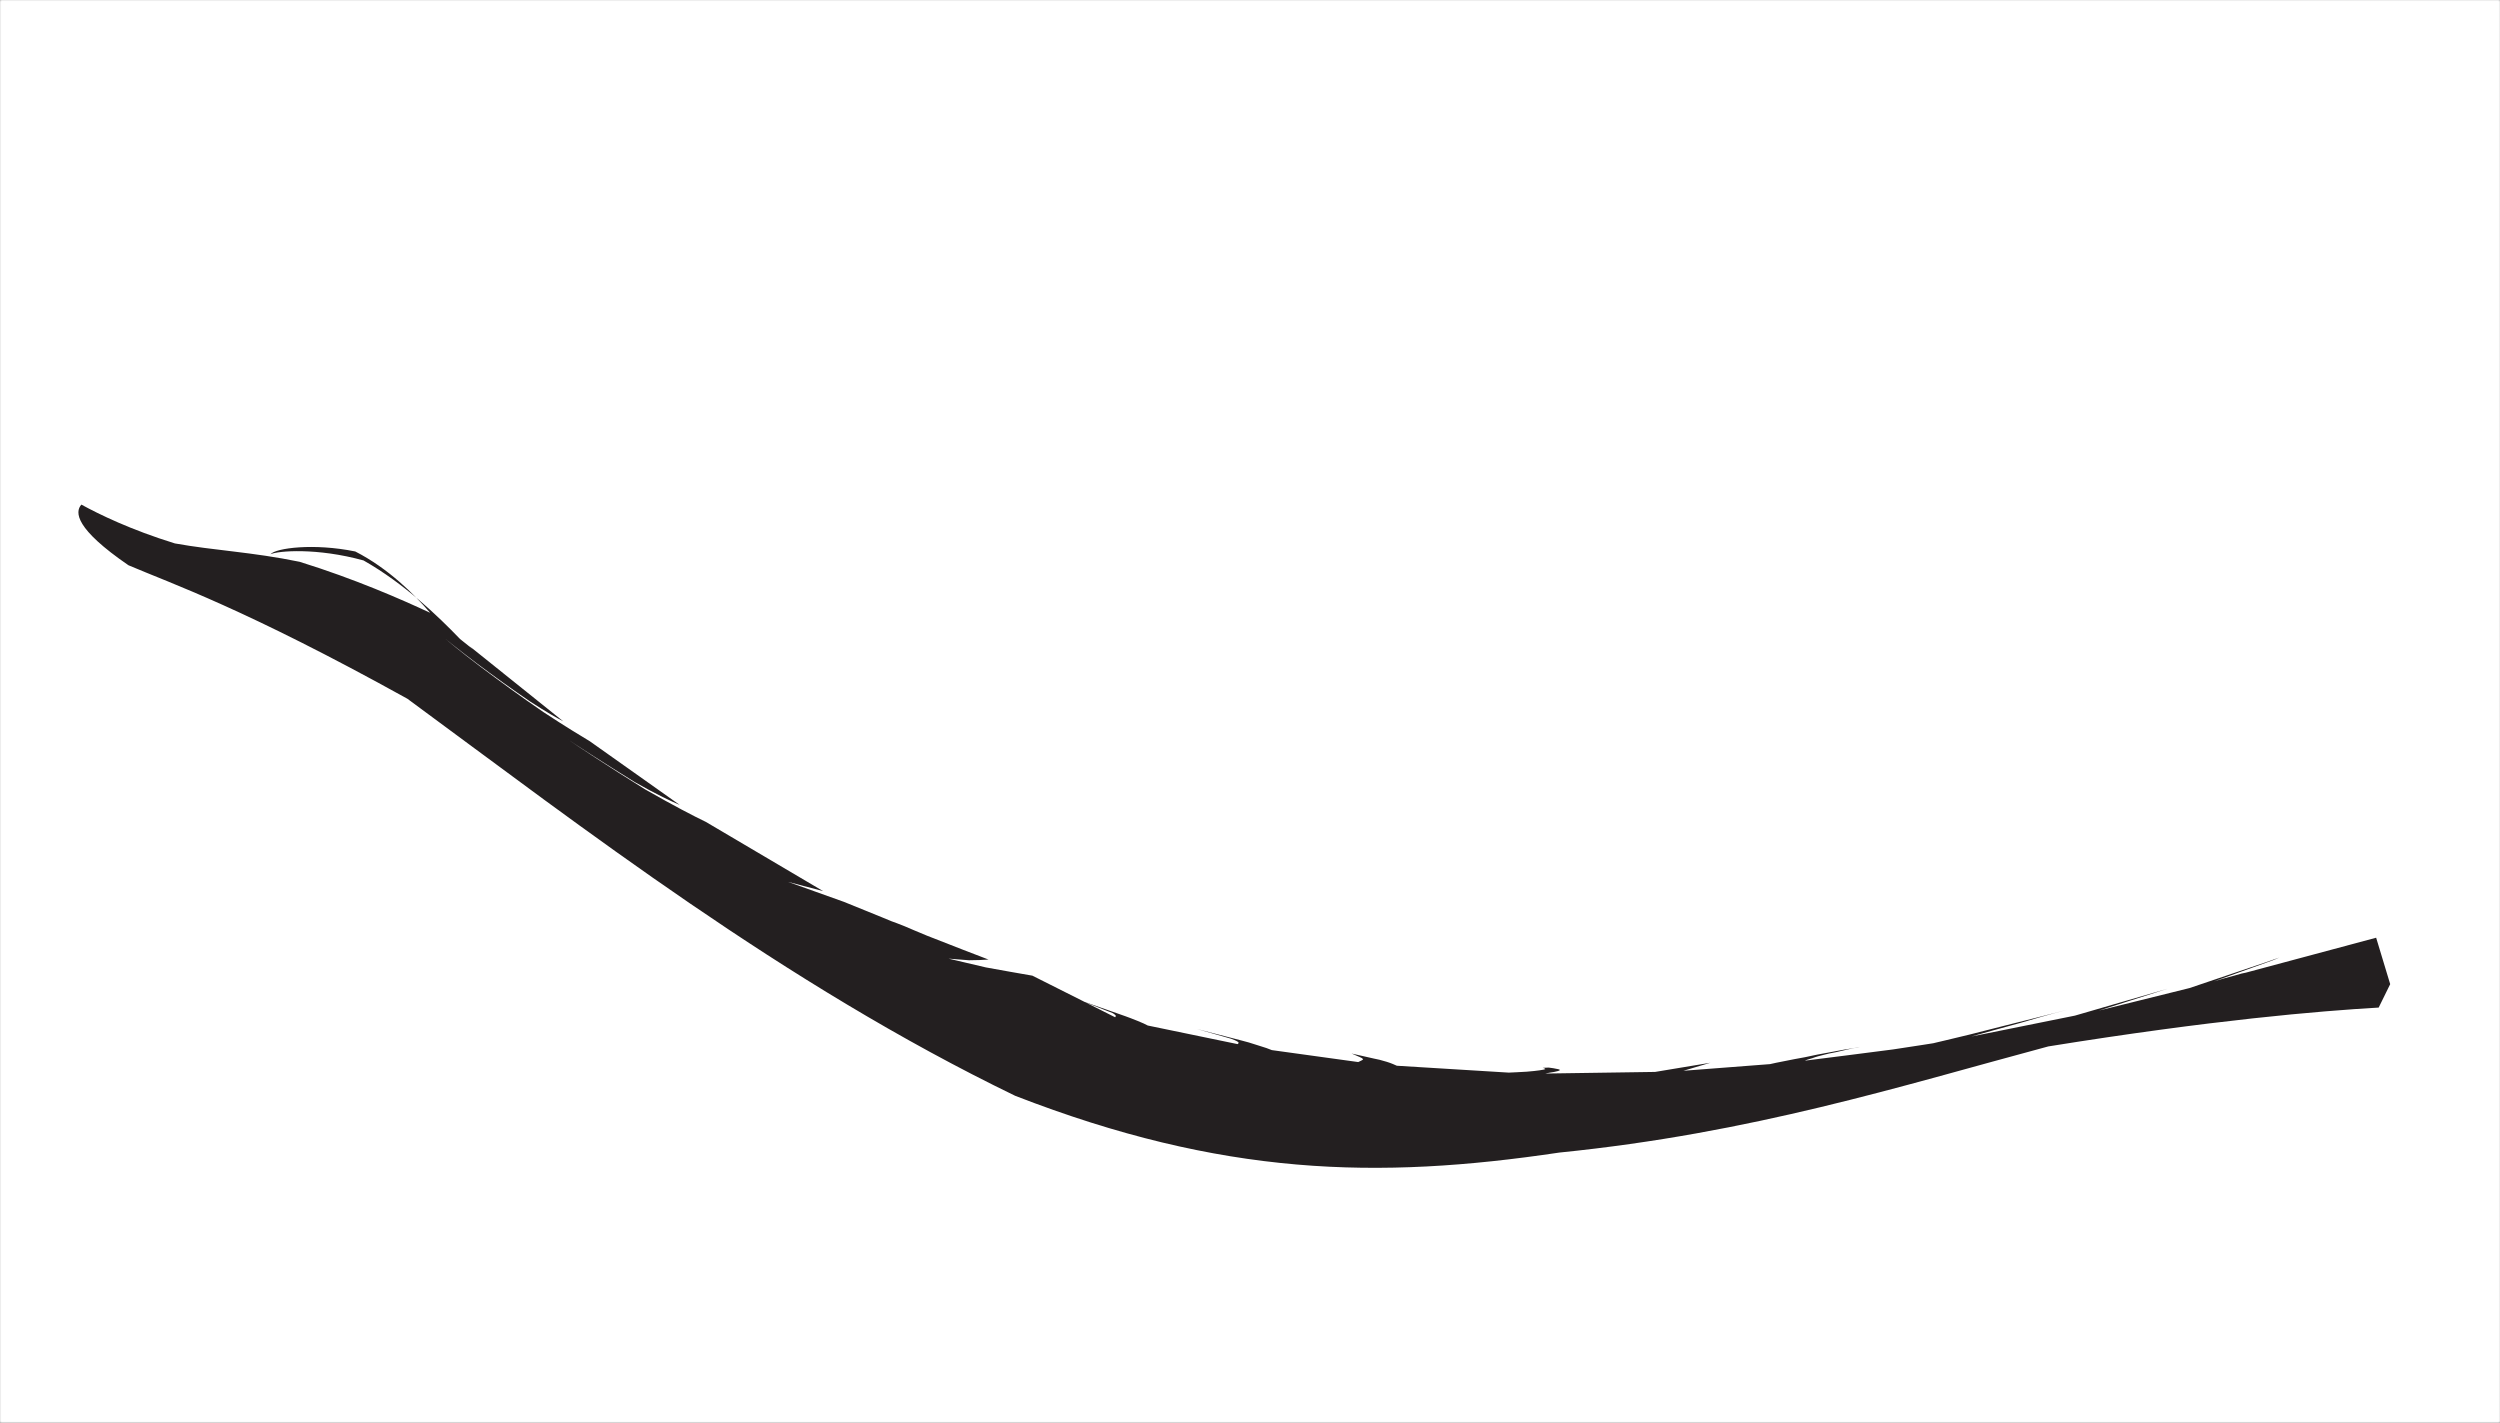
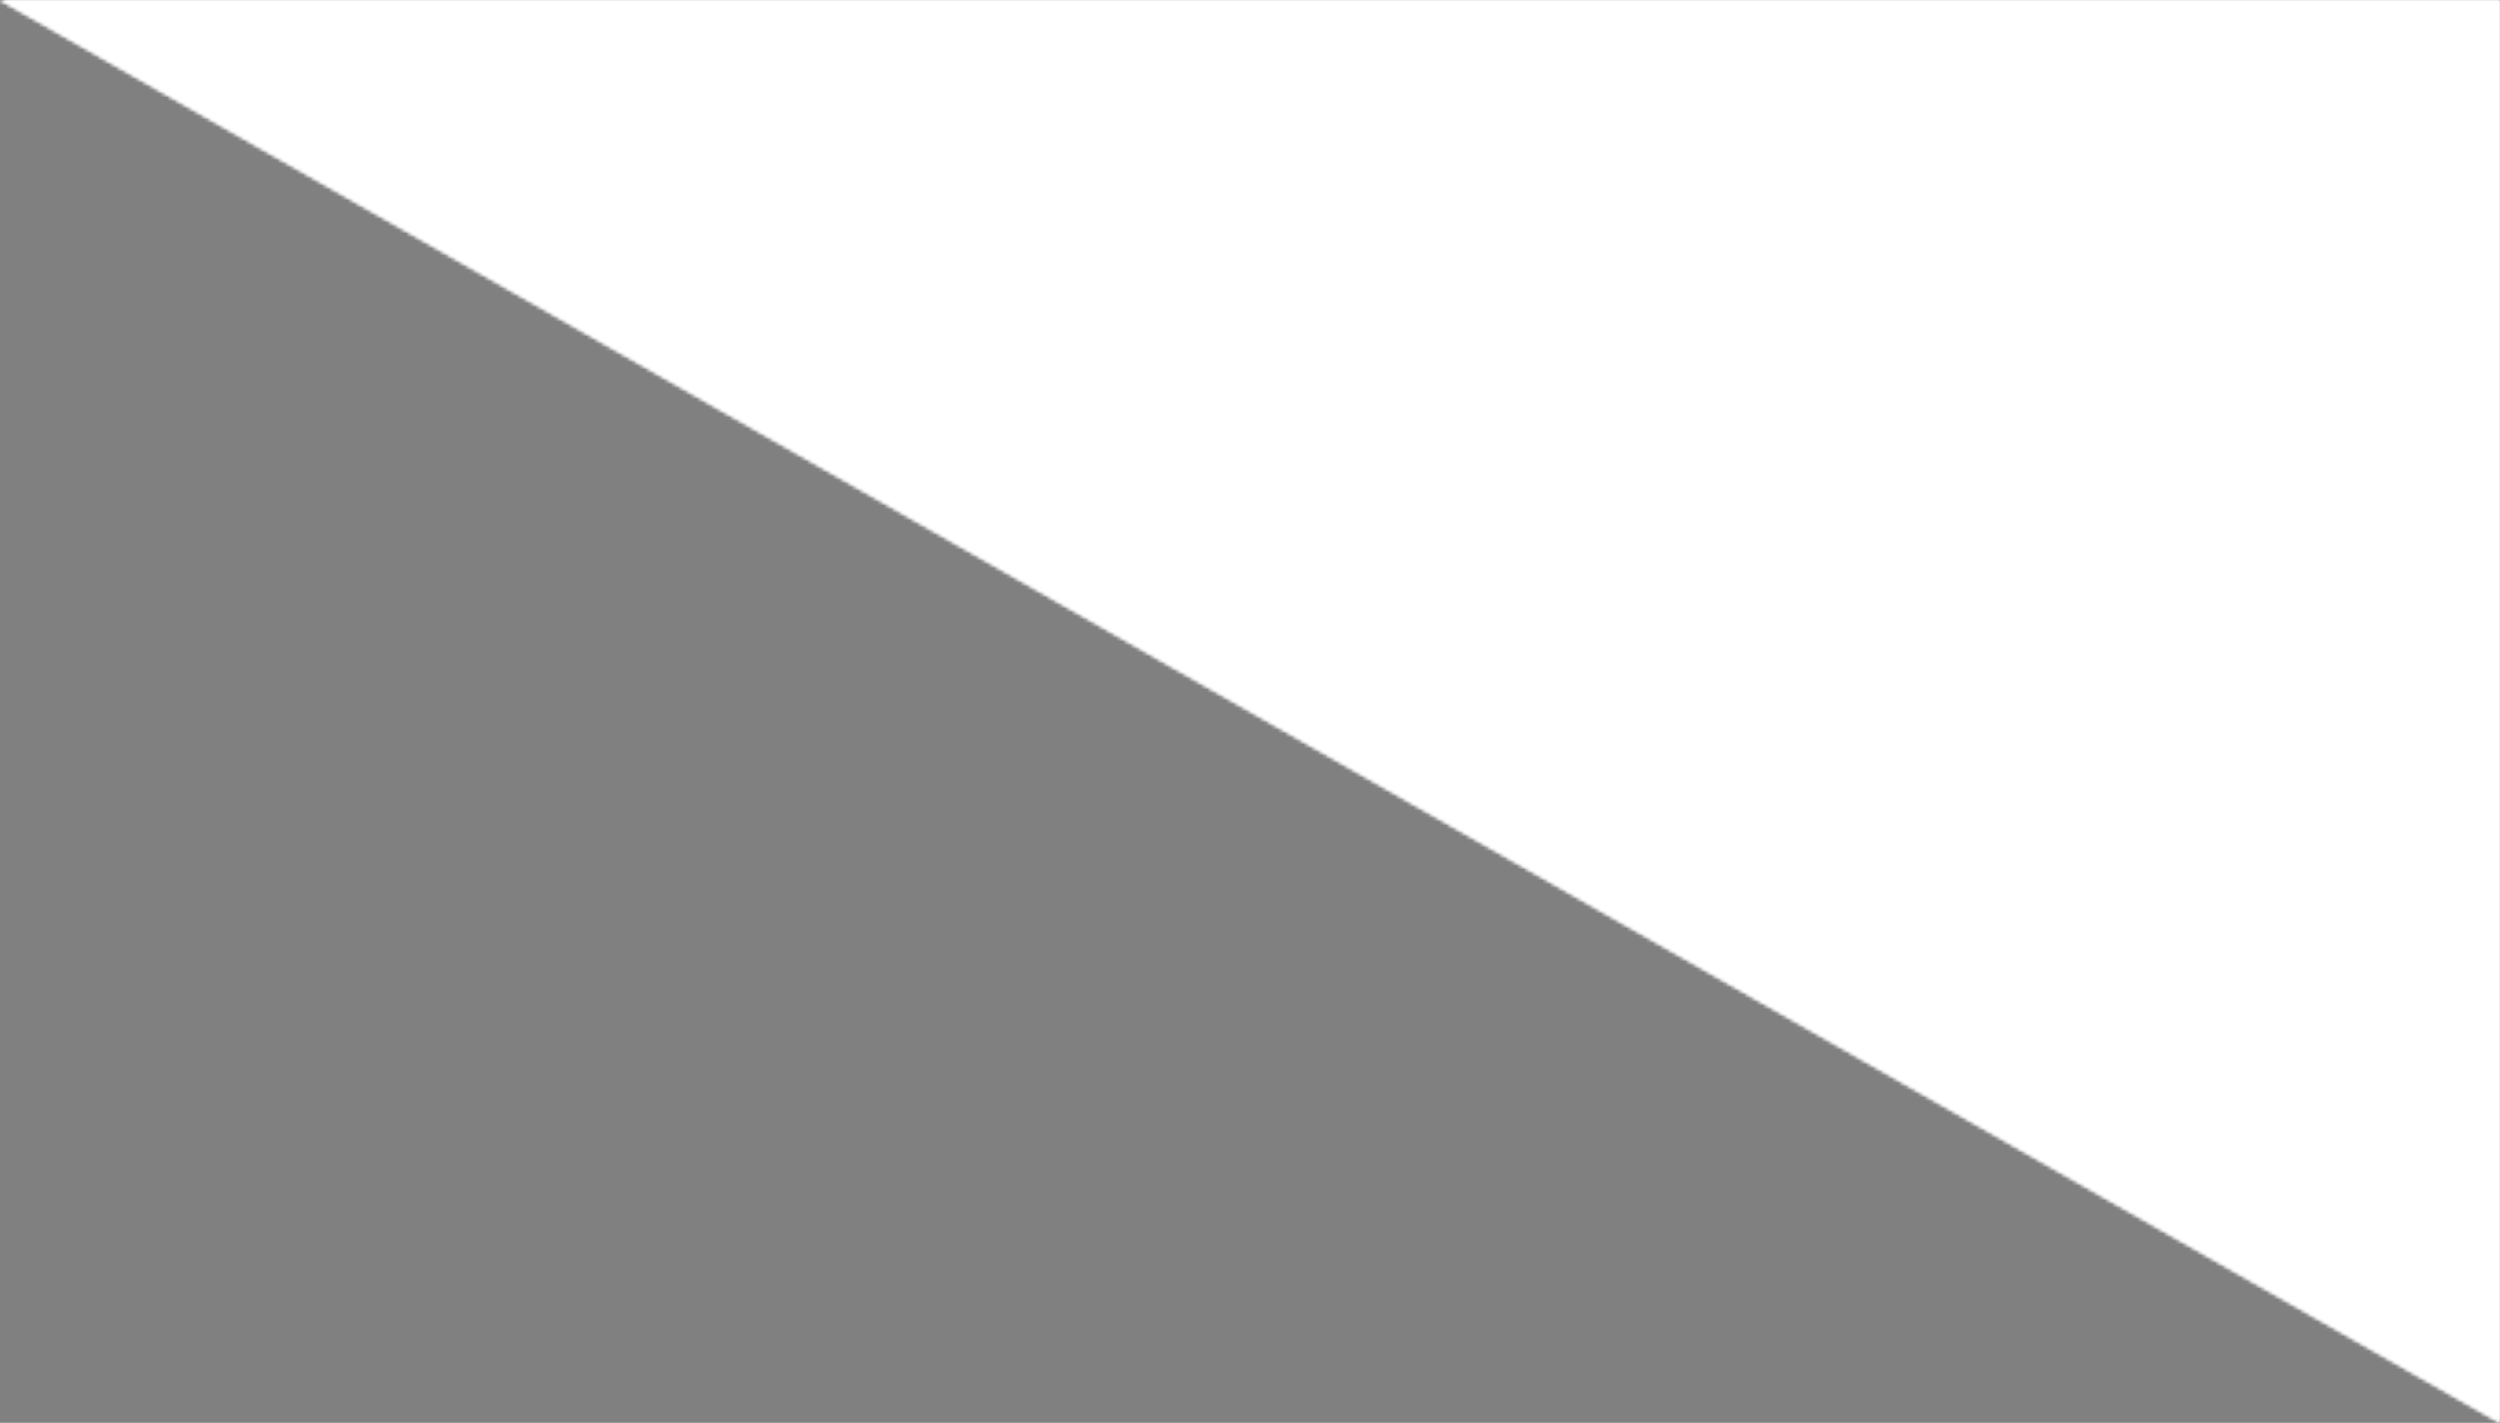
<svg xmlns="http://www.w3.org/2000/svg" image-rendering="optimizeSpeed" baseProfile="basic" viewBox="0 0 680 387">
  <rect x="0" y="0" width="680" height="387" fill="#808080" stroke="none" />
  <defs>
    <mask id="a">
-       <path fill="#FFF" d="M0 0h680v387H0z" />
+       <path fill="#FFF" d="M0 0h680v387z" />
    </mask>
  </defs>
  <g mask="url(#a)">
    <path fill="#fff" d="M0 0h680v387H0z">
      <animate id="b" repeatCount="indefinite" begin="0s" dur="2.00s" attributeName="visibility" from="visible" to="visible" />
    </path>
  </g>
  <g mask="url(#a)">
    <path fill="#fff" d="M0 0h680v387H0zM531.5 107.69h.13m-49.13-46.5h.13" />
-     <path fill="#231f20" d="M553.38 276.94c-4.32 1.06-11.13 2.81-17.57 4.44-5.37 1.31-8.37 2-9.93 2.37l.81-.12c-1.69.25-5 .81-11.75 1.81-8.56 1.12-18 2.31-24 3.06.31-.19 1-.37 2.06-.69.94-.37 1.94-.62 3.19-.93.87-.25 1.56-.38 3.19-.69 2.31-.56 4.87-1.13 6.56-1.44.06-.06.19-.06 0 0-.5.06-1.13.19-1.56.31-1.38.19-3.69.57-6.5 1.13-2.57.44-4.69.87-6.94 1.37-2.19.38-3.69.69-5.25 1-2 .38-3.44.69-4.25.88l-23.56 1.81 7.37-2.19-15.06 2.5-29.88.44c.57-.12 1.5-.31 2.44-.44.75-.18 1.19-.25 1.38-.37.25-.19.18-.25-.32-.38-.81-.18-1.87-.37-2.56-.43l-1.62.06c.25.06.68.19.68.37-.12.07-.62.19-1.56.32-.87.12-1.94.25-3.5.37-1.94.13-3.75.19-4.87.25l-30.44-1.87c-.56-.25-1.5-.69-2.75-1.07-1.38-.43-2.69-.75-3.44-.87l-6.12-1.38 2.31 1c.31.13.75.32.81.63-.31.25-.94.5-1.31.69l-23.5-3.25c-.75-.32-1.94-.75-3.63-1.25-1.87-.63-3.62-1.13-4.68-1.38l-12.07-3.12 9.38 2.68c.5.19 1.31.5 1.87.88.19.25 0 .44-.18.56l-24.44-5.06c-.56-.31-1.5-.75-2.75-1.25-1.38-.56-2.56-1-3.25-1.25l-11.94-4.19 8.38 3.31c.25.13.62.38.87.69.06.19-.12.31-.19.44l-22.5-11.31-6.12-1.07-6.56-1.18-10.13-2.38 5.56.44 2.88-.06 2.44-.13c-1.25-.5-3.5-1.37-6.82-2.62-3.43-1.32-6.75-2.63-9.93-3.88-2.94-1.19-4.57-1.94-6.07-2.56-1.75-.69-2.68-1.06-3.62-1.38-1.25-.5-2.13-.87-2.56-1.06l-10.32-4.19-15.18-5.43 9.5 2.5L192 223.56c-3.25-1.56-8.81-4.43-16.56-8.87-9.75-6.06-18.94-12.13-21.13-13.69 1.32.94 9.88 6.5 18.38 11.75 6.06 3.44 10 5.25 12.19 6.19l-24.44-17.31c-2.38-1.44-6.56-3.94-12.63-7.94-6.12-4.19-11.93-8.44-17.25-12.44-5.75-4.37-9.12-7.19-9.31-7.44 0 .07 3.25 2.69 8.44 6.63 4.69 3.5 9.62 7.06 14.5 10.37 4.62 3 7.44 4.57 9 5.38l-25.56-20.5c1.12.94 1.93 1.69-2.5-1.88-6.07-6.31-15.32-15.18-26.25-21.37-12.69-3.5-23.25-2.63-25.32-1.69 1.5-1.69 11.75-3.06 23.07-.75 9.06 4.63 16.18 11.81 20.37 16.69-7.75-3.63-20.56-9.25-35.5-13.88-13-2.68-23.19-3.06-33.94-5-12.12-3.75-20.62-7.93-25.43-10.56-1.82 2.06-1.69 6.56 12.81 16.5 11.69 5 31.44 11.69 75.87 36.31 47.5 34.94 102.32 77.5 165.32 108 56.37 21.88 98.5 22.82 148 15.44 52.68-5.31 92.68-18.06 133-28.87 44.62-7.19 73.68-9.63 89.87-10.57l3.13-6.37-3.82-12.63-35.43 9.5c-.57.07-1.5.32-3.19.82-2.06.56-4.19 1.12-5.5 1.56l16.19-5.81 1.62-.69-3.56 1.25-20.88 7.06-24.68 6.13 18.68-5.94-25.18 7.31-28.19 5.69c3.19-.94 8.31-2.31 13.5-3.75 4.5-1.31 7.5-2.19 9.19-2.63l3.56-.93" />
    <set fill="freeze" begin="0s;click" attributeName="display" to="none" />
  </g>
</svg>